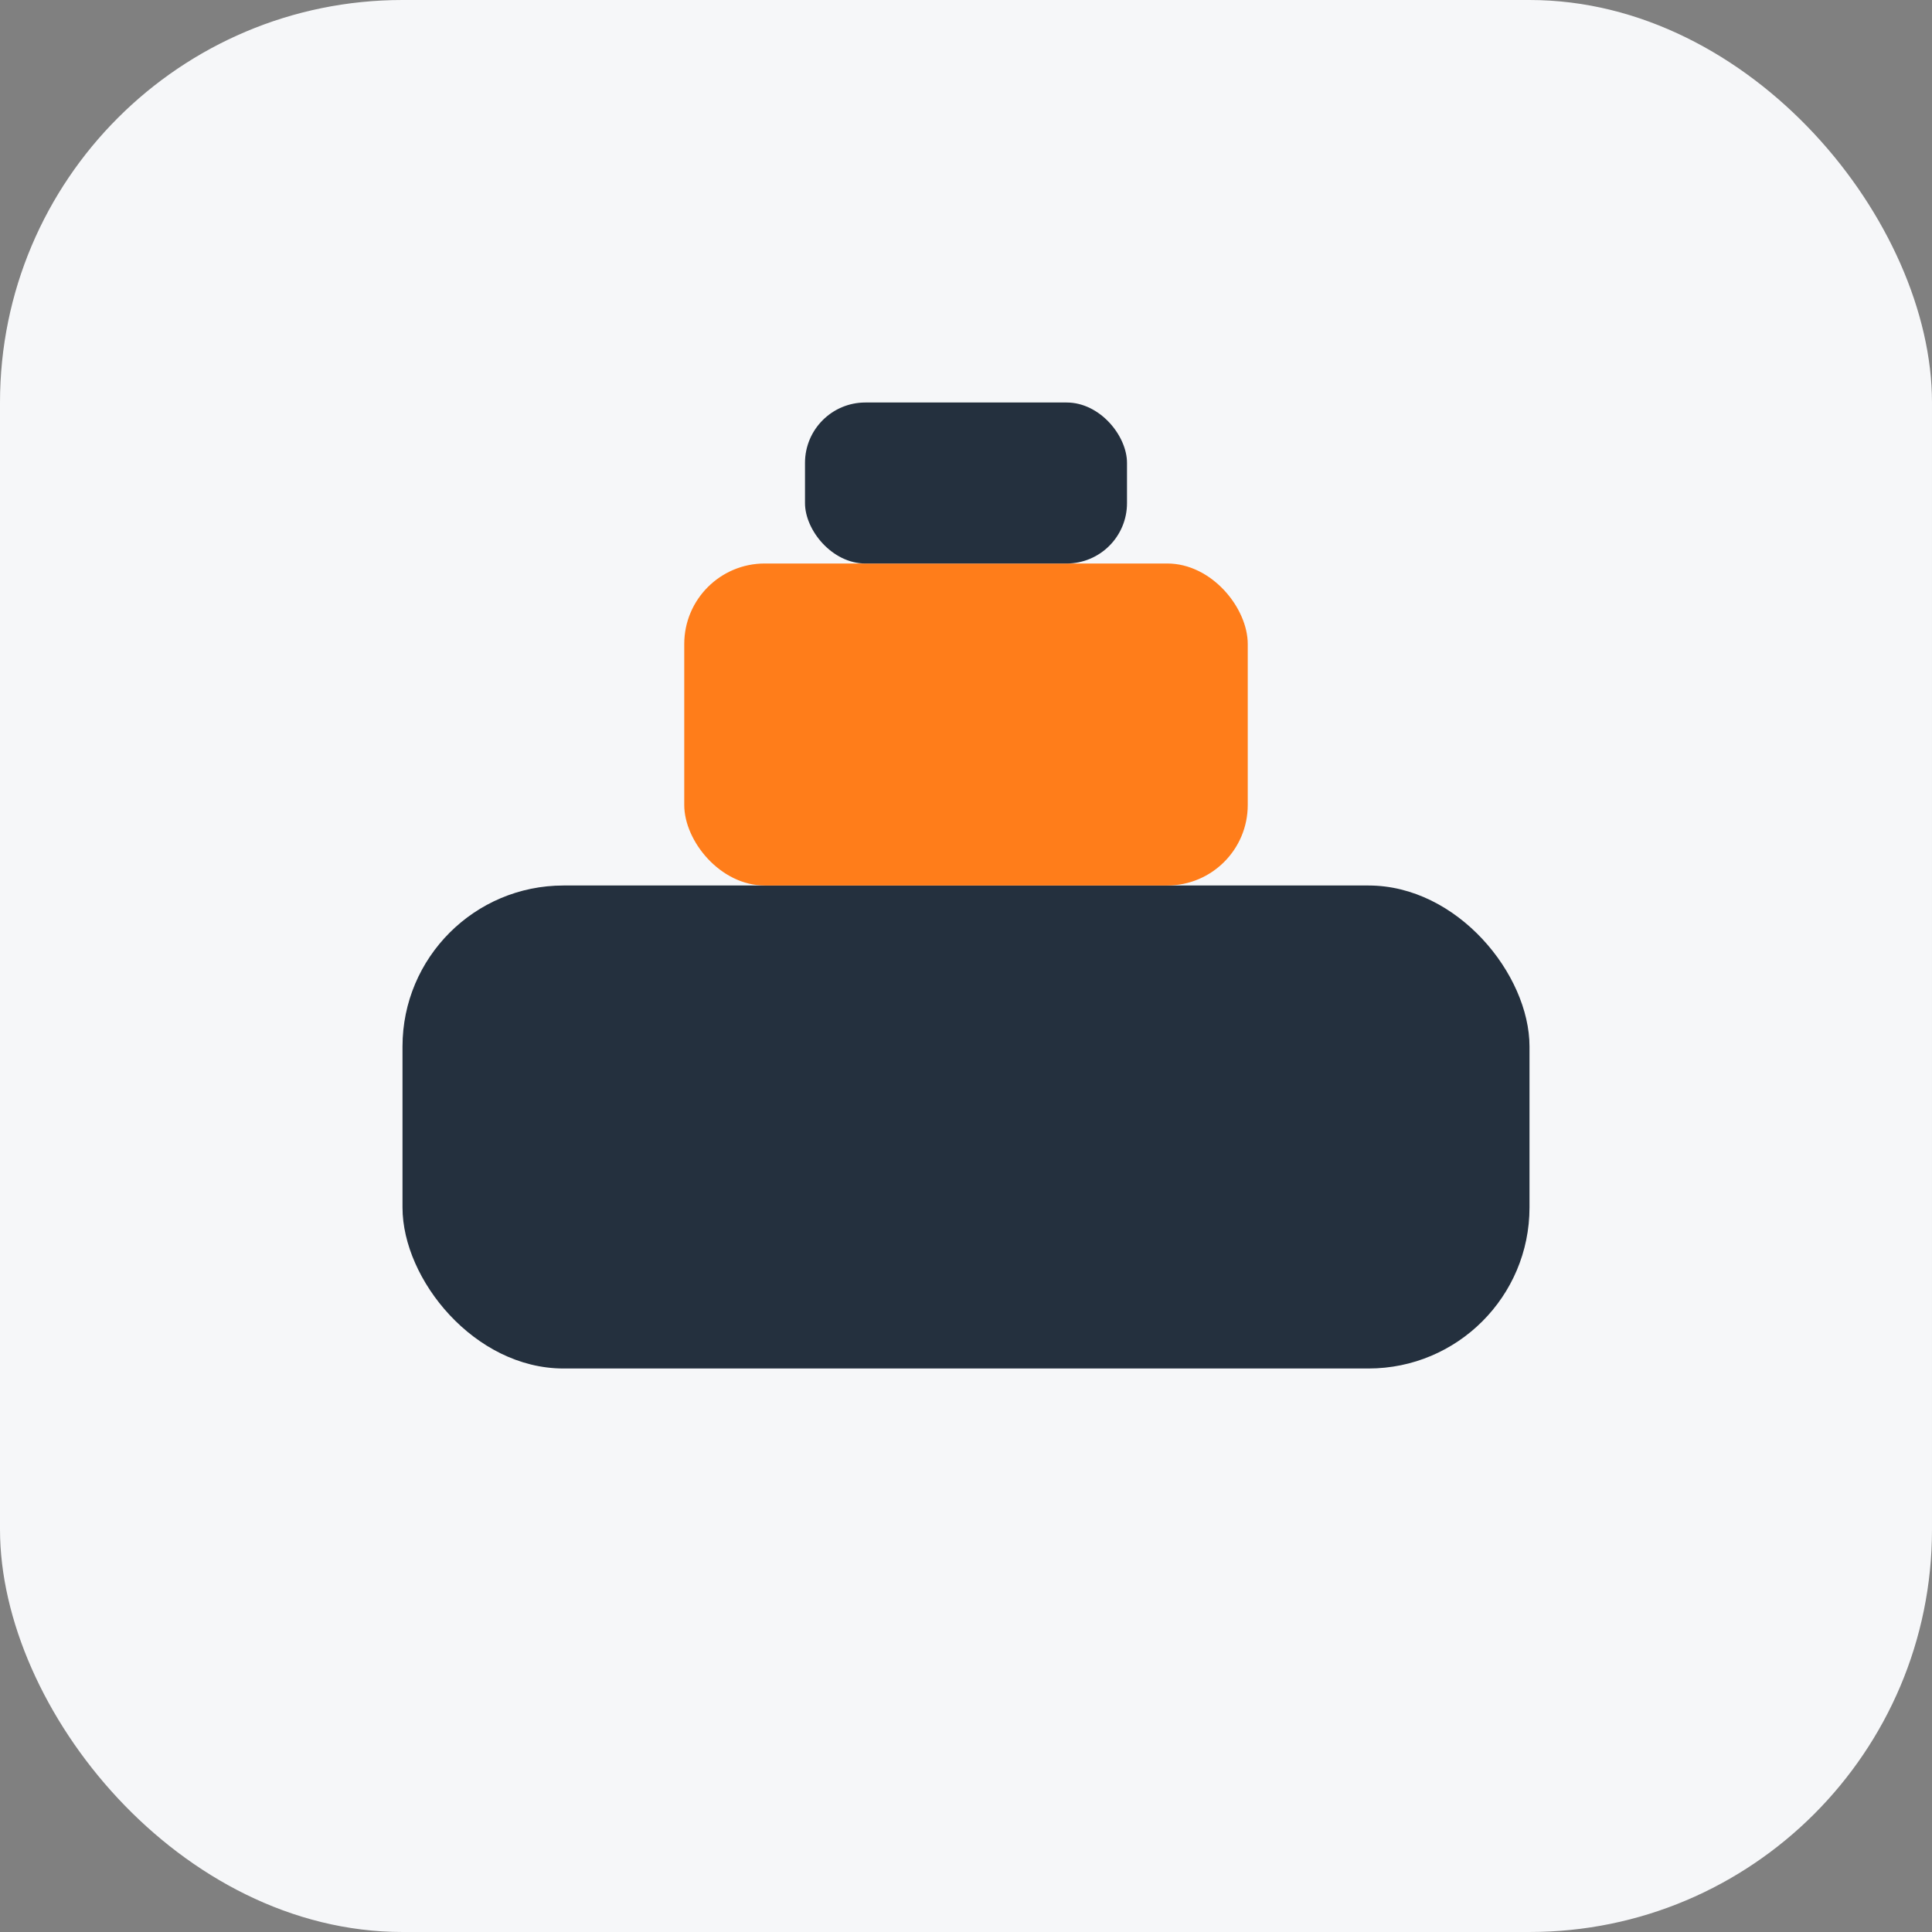
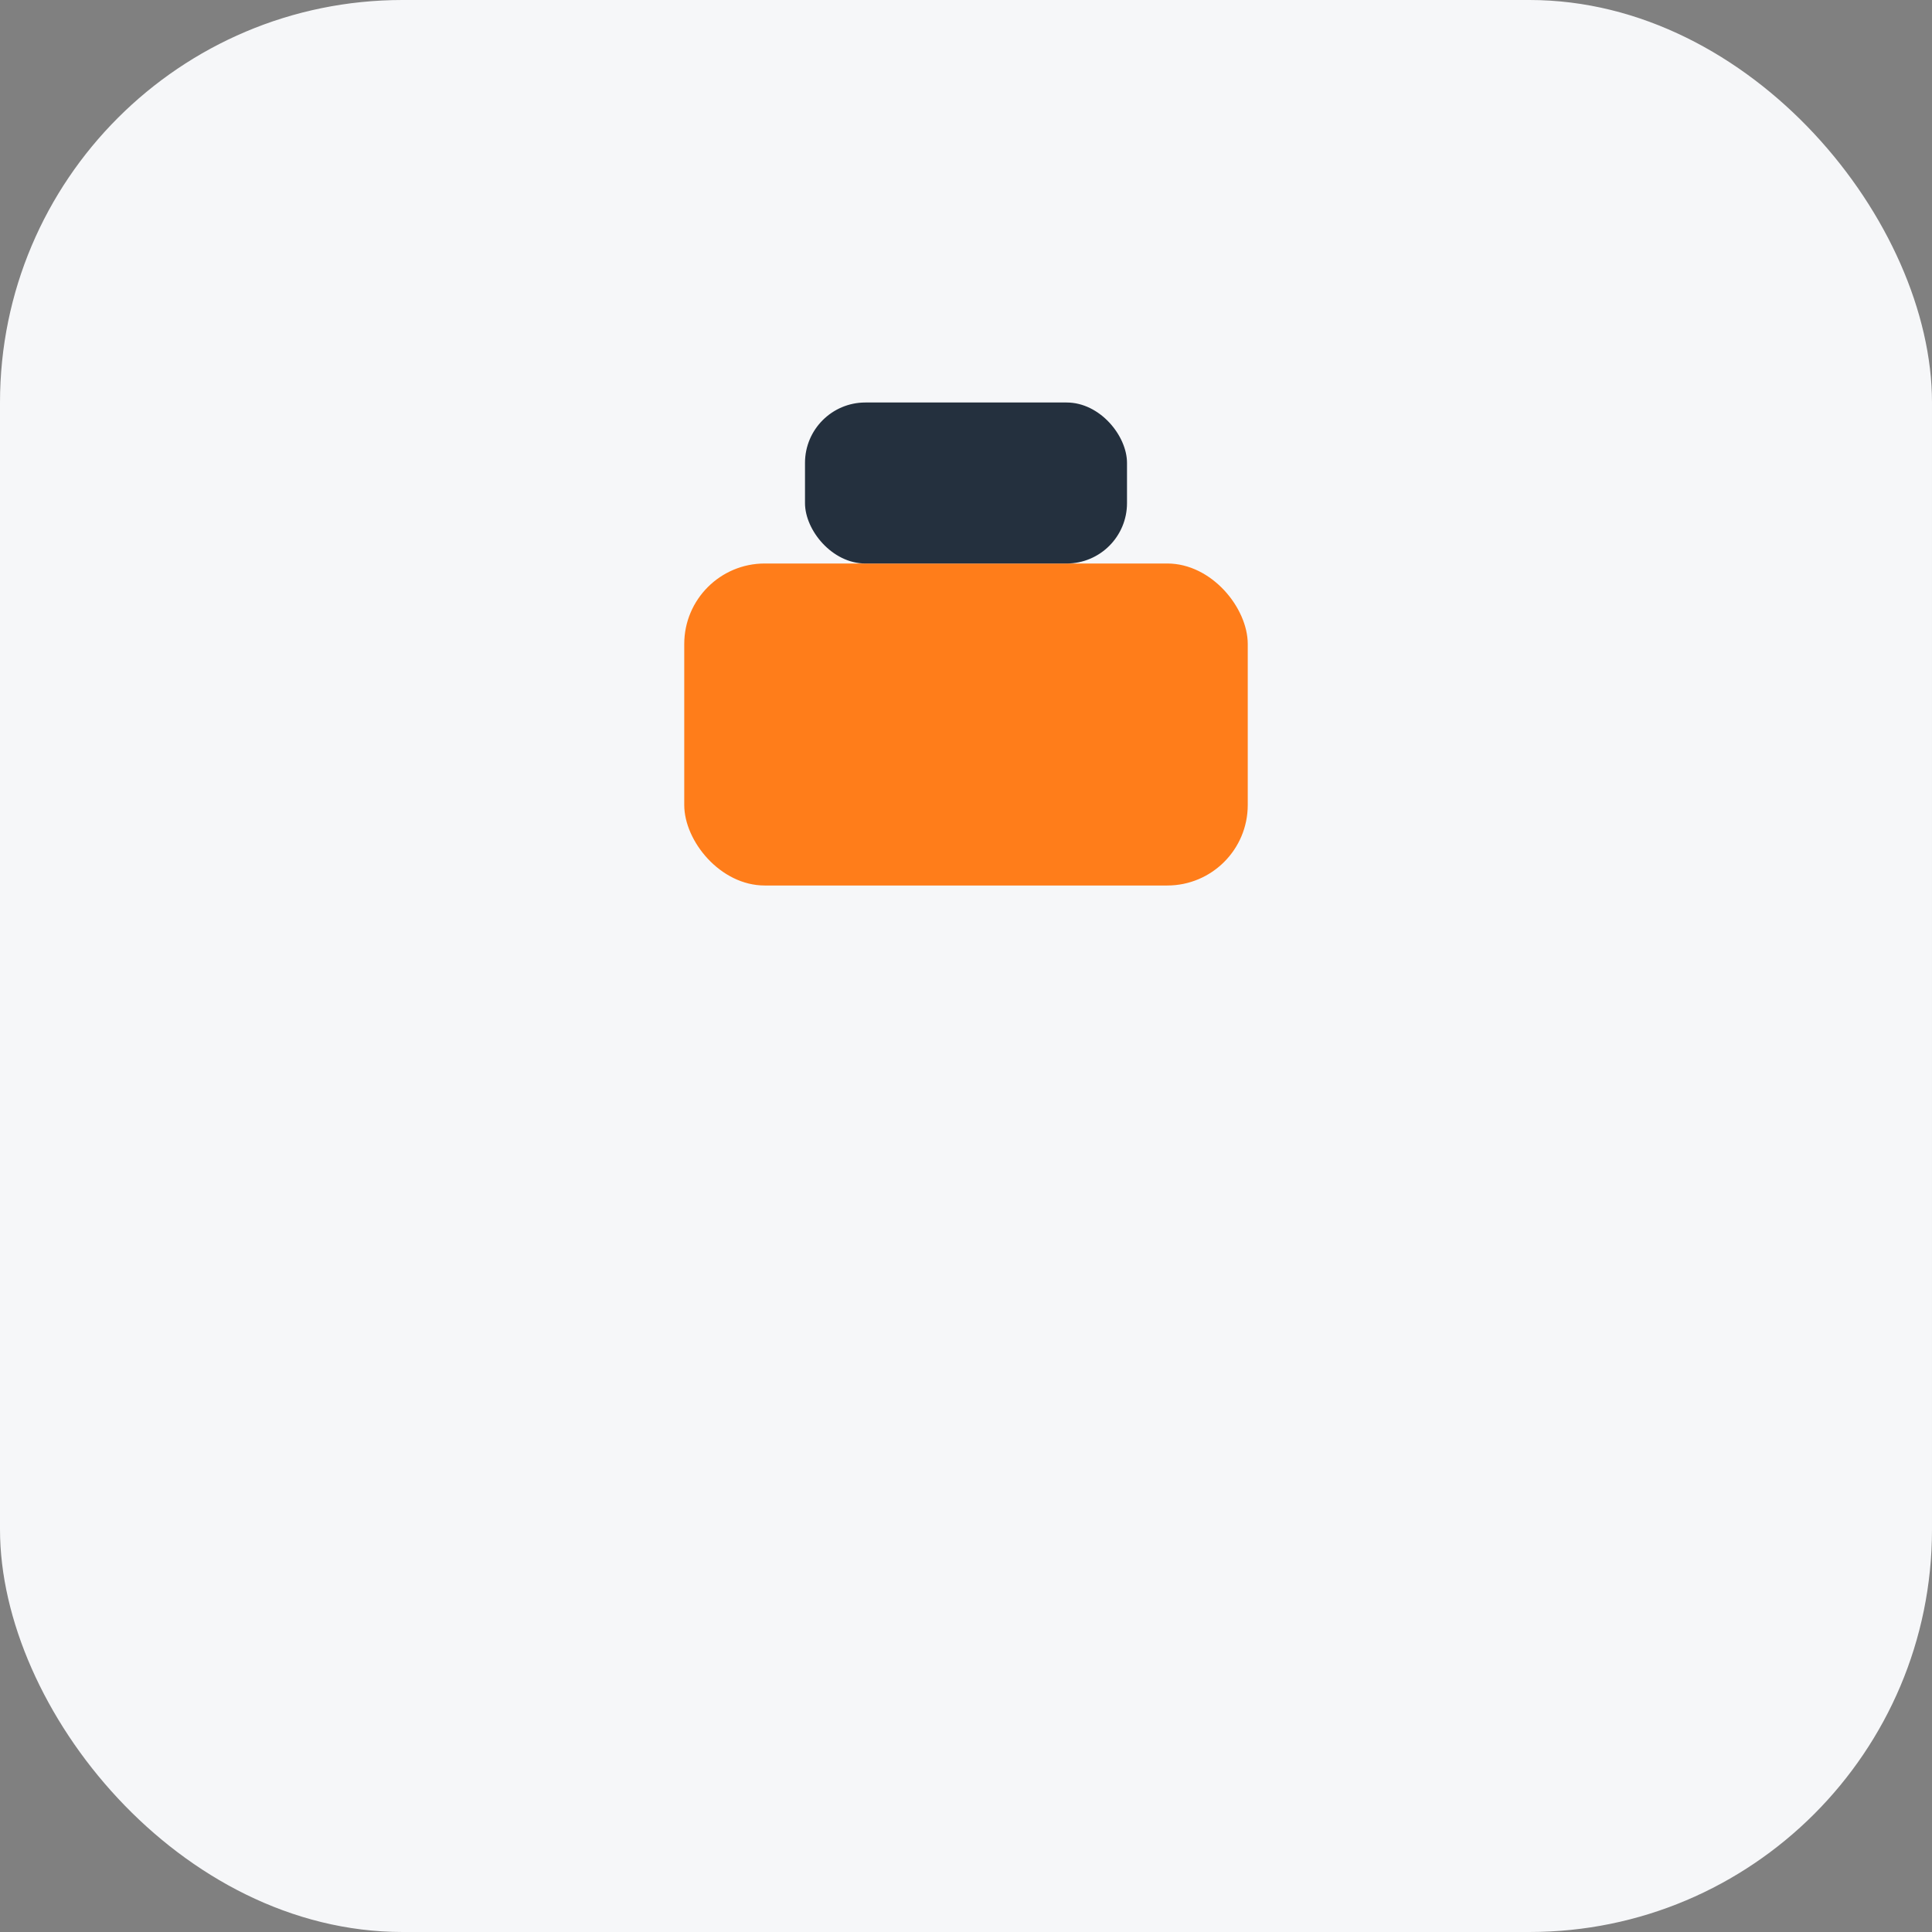
<svg xmlns="http://www.w3.org/2000/svg" width="48" height="48" viewBox="0 0 48 48">
  <rect x="0" y="0" width="48" height="48" fill="#808080" stroke="none" />
  <rect width="48" height="48" rx="10" fill="#F6F7F9" />
-   <rect x="10" y="22" width="28" height="12" rx="4" fill="#24303E" />
  <rect x="17" y="14" width="14" height="8" rx="2" fill="#FF7D1A" />
  <rect x="20" y="10" width="8" height="4" rx="1.5" fill="#24303E" />
</svg>